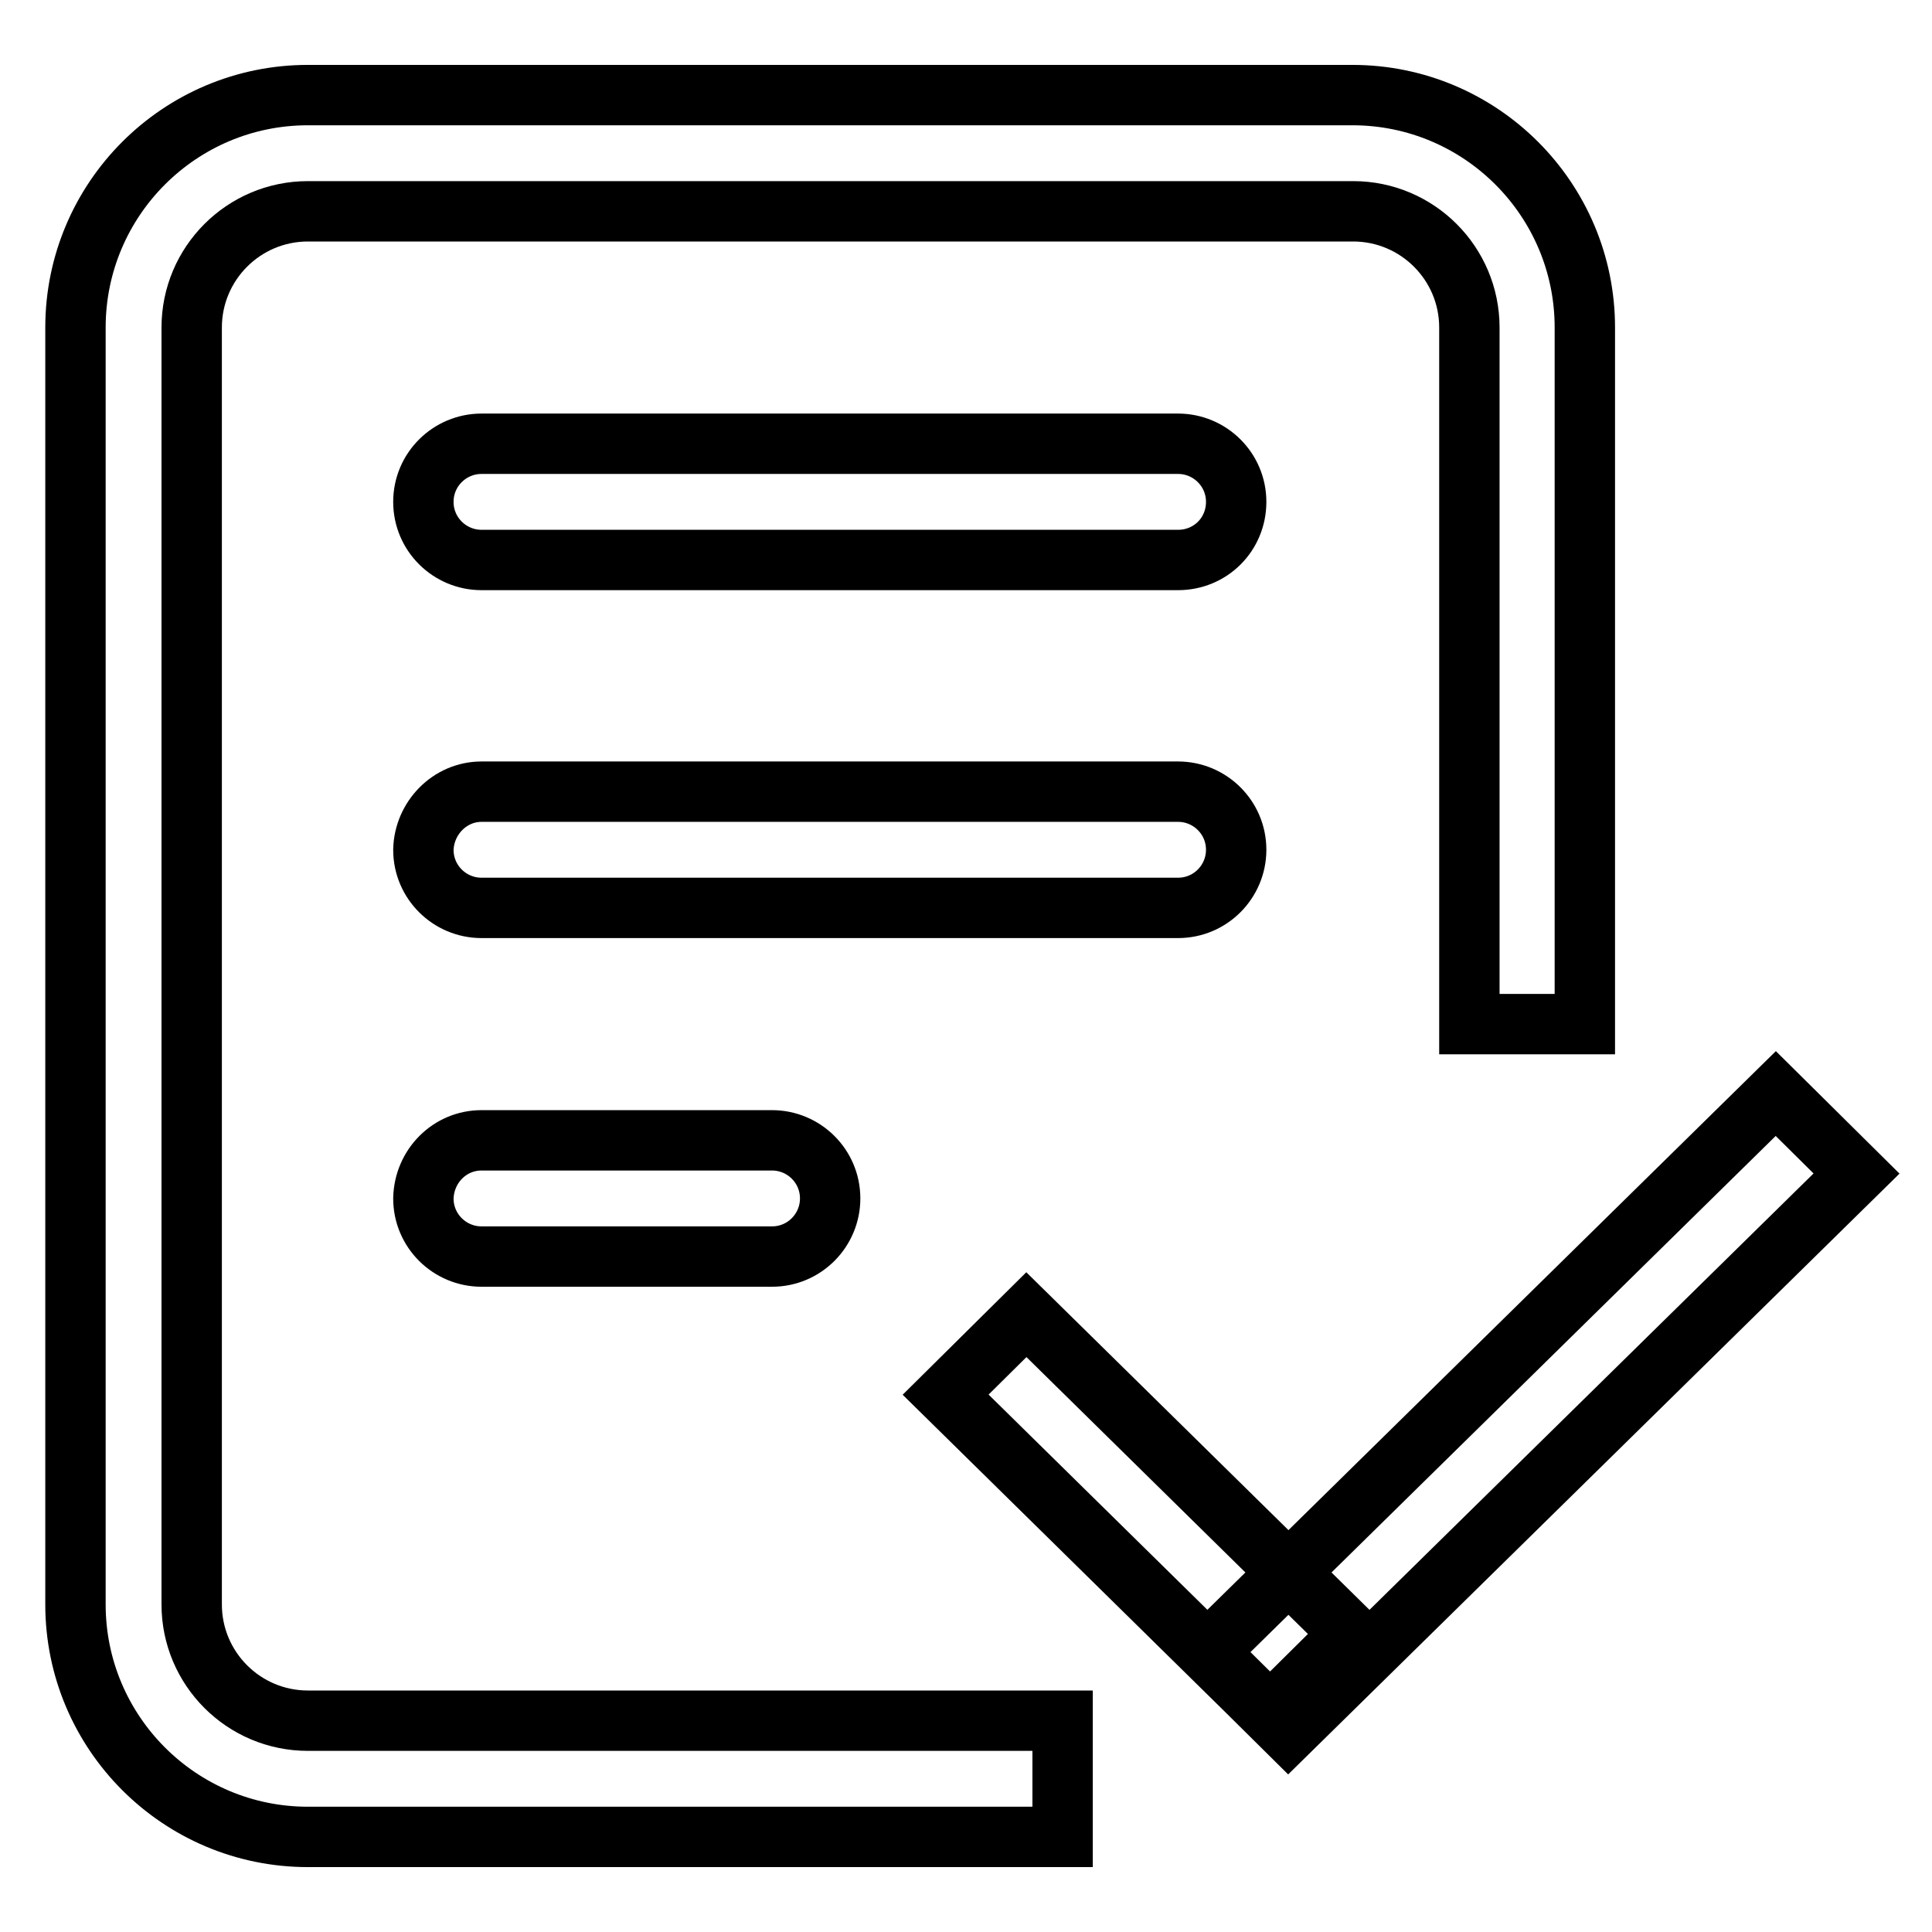
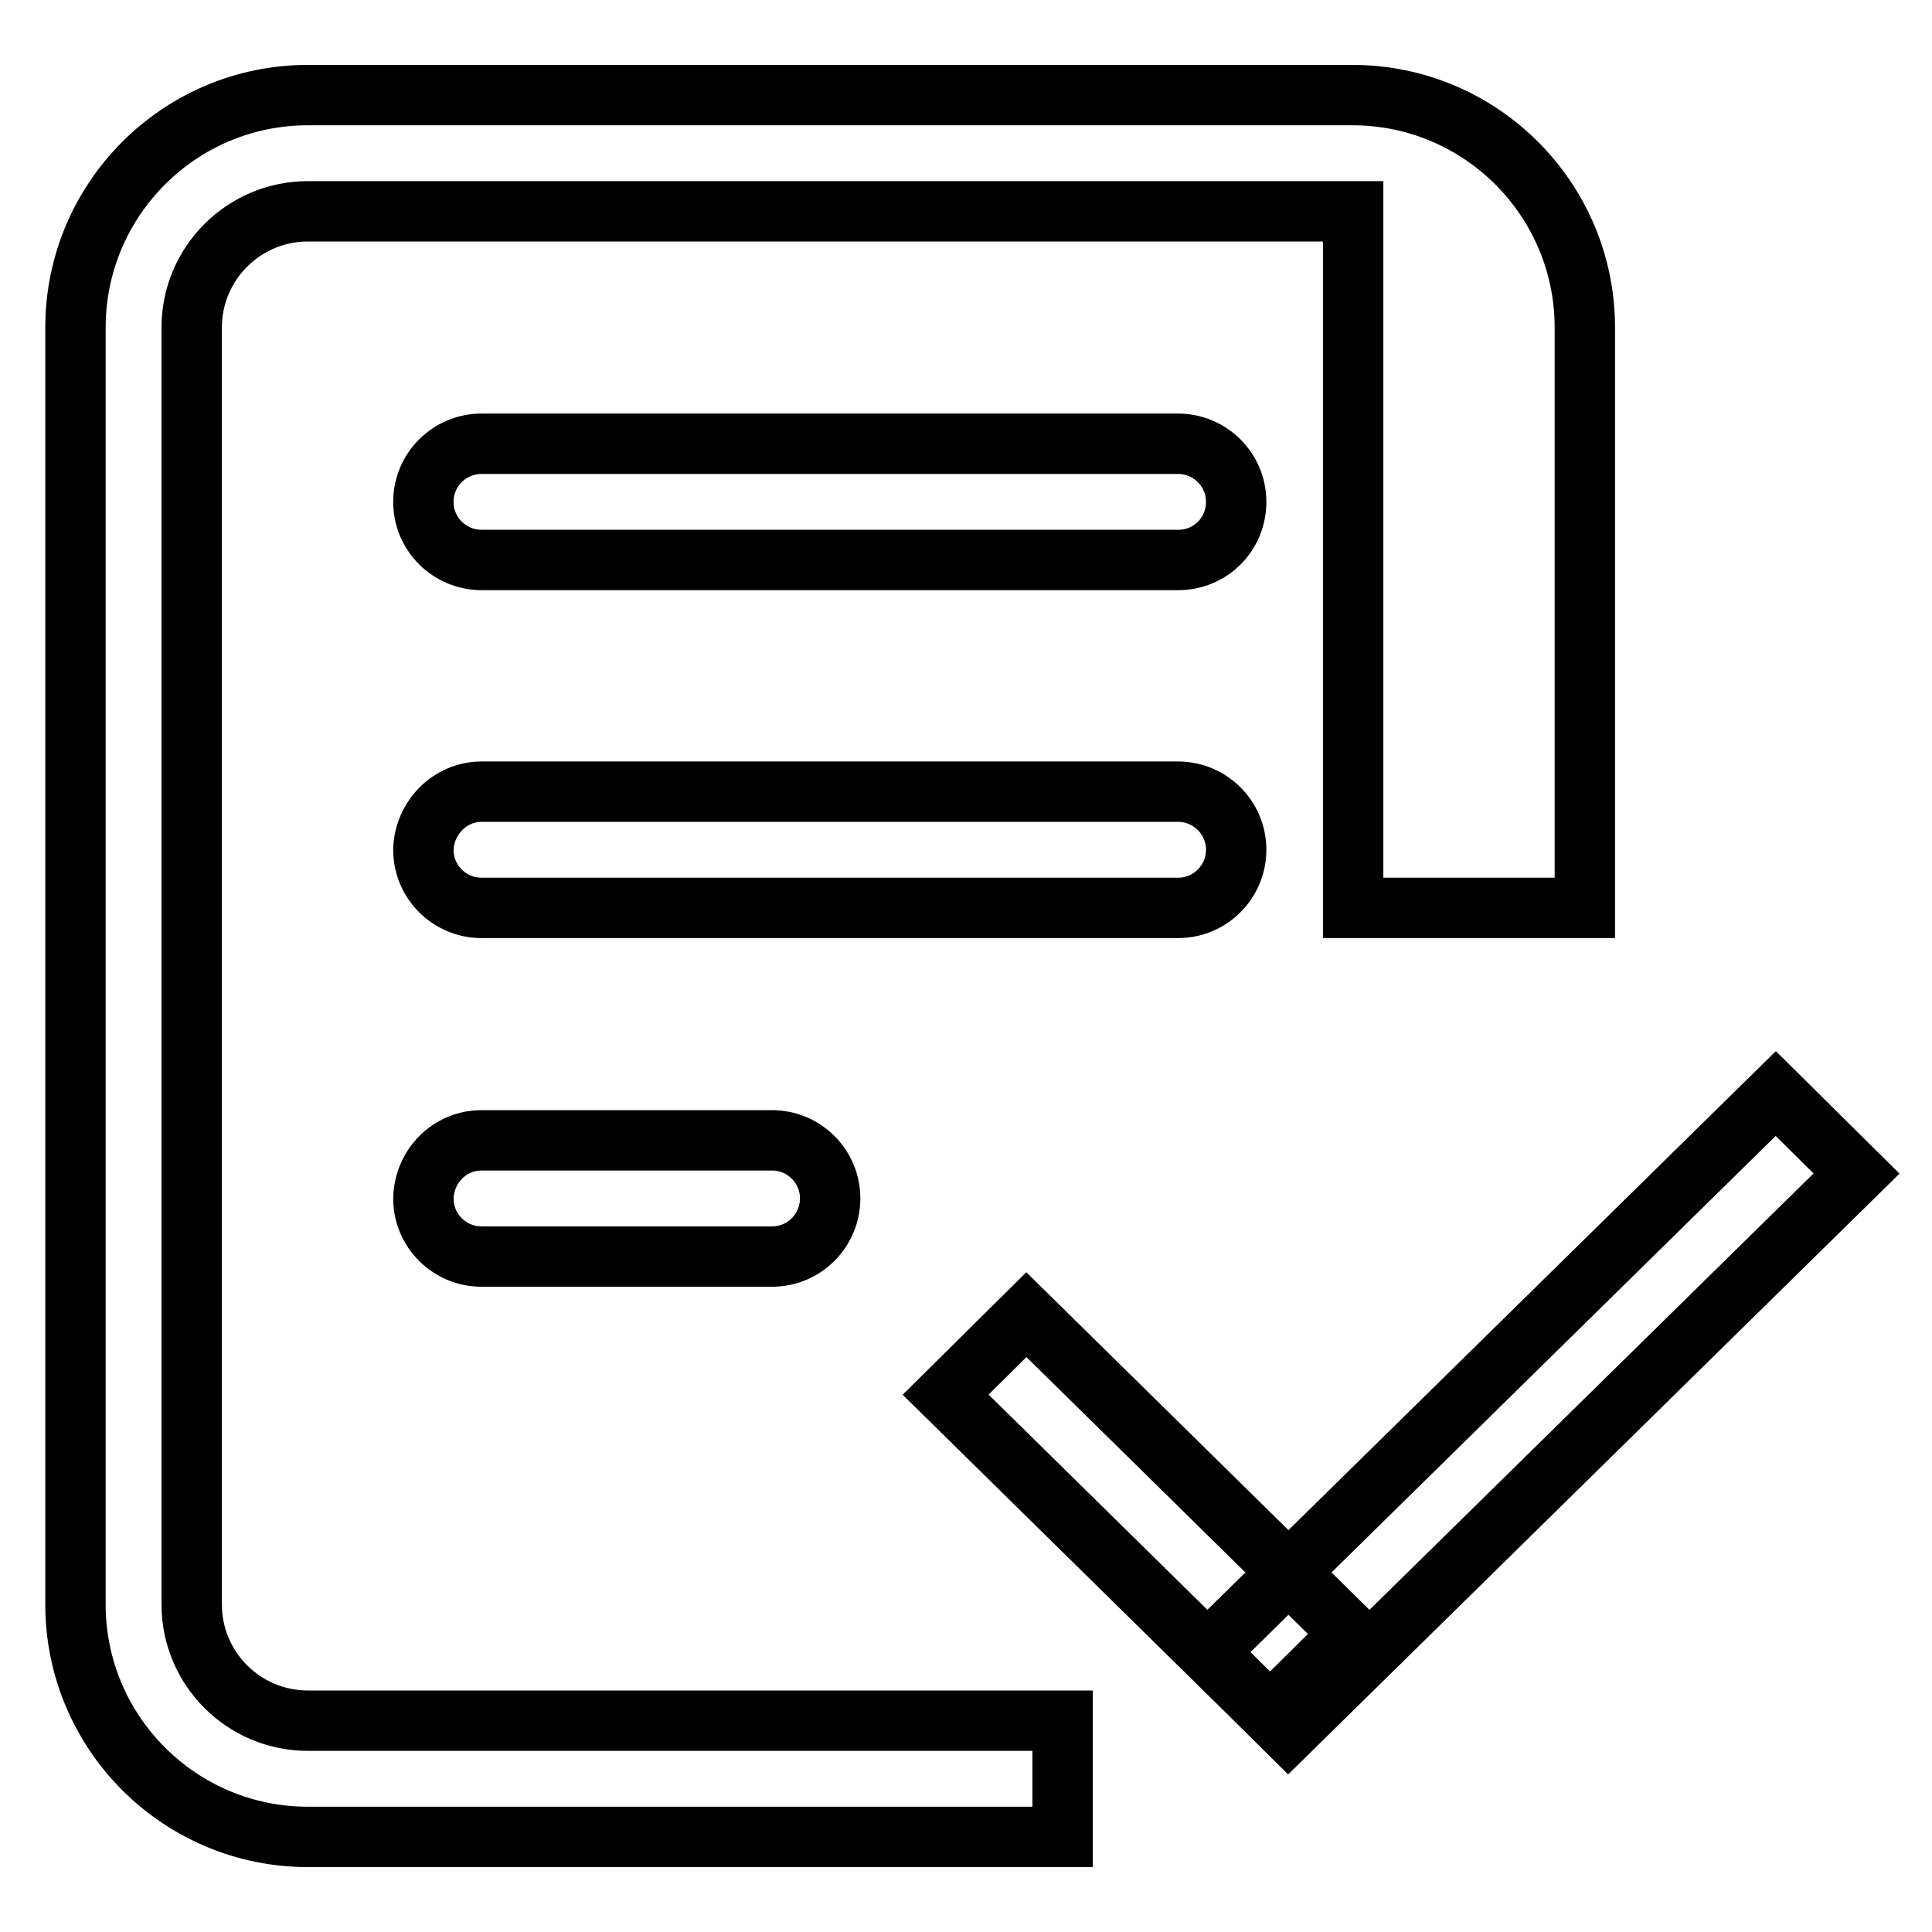
<svg xmlns="http://www.w3.org/2000/svg" version="1.1" x="0px" y="0px" viewBox="0 0 256 256" enable-background="new 0 0 256 256" xml:space="preserve">
  <g>
-     <path stroke-width="8" fill-opacity="0" stroke="#000000" d="M125.3,184.8l10.7-10.6l43,42.3l-10.7,10.6L125.3,184.8z M235.3,144.9l10.7,10.6l-75.3,74L160,218.9 L235.3,144.9z M63.8,151.1h38.5c4.2,0,7.7,3.4,7.7,7.7c0,4.2-3.4,7.7-7.7,7.7H63.8c-4.2,0-7.7-3.4-7.7-7.7 C56.2,154.5,59.6,151.1,63.8,151.1z M63.8,104.9h92.3c4.2,0,7.7,3.4,7.7,7.7c0,4.2-3.4,7.7-7.7,7.7H63.8c-4.2,0-7.7-3.4-7.7-7.7 C56.2,108.4,59.6,104.9,63.8,104.9z M63.8,58.8h92.3c4.2,0,7.7,3.4,7.7,7.7s-3.4,7.7-7.7,7.7H63.8c-4.2,0-7.7-3.4-7.7-7.7 S59.6,58.8,63.8,58.8L63.8,58.8z M179.2,12.6H40.8c-17,0-30.8,13.8-30.8,30.8v169.2c0,17,13.8,30.8,30.8,30.8h100V228h-100 c-8.5,0-15.4-6.9-15.4-15.4V43.4c0-8.5,6.9-15.4,15.4-15.4h138.5c8.5,0,15.4,6.9,15.4,15.4v92.3H210V43.4 C210,26.4,196.2,12.6,179.2,12.6z" />
+     <path stroke-width="8" fill-opacity="0" stroke="#000000" d="M125.3,184.8l10.7-10.6l43,42.3l-10.7,10.6L125.3,184.8z M235.3,144.9l10.7,10.6l-75.3,74L160,218.9 L235.3,144.9z M63.8,151.1h38.5c4.2,0,7.7,3.4,7.7,7.7c0,4.2-3.4,7.7-7.7,7.7H63.8c-4.2,0-7.7-3.4-7.7-7.7 C56.2,154.5,59.6,151.1,63.8,151.1z M63.8,104.9h92.3c4.2,0,7.7,3.4,7.7,7.7c0,4.2-3.4,7.7-7.7,7.7H63.8c-4.2,0-7.7-3.4-7.7-7.7 C56.2,108.4,59.6,104.9,63.8,104.9z M63.8,58.8h92.3c4.2,0,7.7,3.4,7.7,7.7s-3.4,7.7-7.7,7.7H63.8c-4.2,0-7.7-3.4-7.7-7.7 S59.6,58.8,63.8,58.8L63.8,58.8z M179.2,12.6H40.8c-17,0-30.8,13.8-30.8,30.8v169.2c0,17,13.8,30.8,30.8,30.8h100V228h-100 c-8.5,0-15.4-6.9-15.4-15.4V43.4c0-8.5,6.9-15.4,15.4-15.4h138.5v92.3H210V43.4 C210,26.4,196.2,12.6,179.2,12.6z" />
  </g>
</svg>